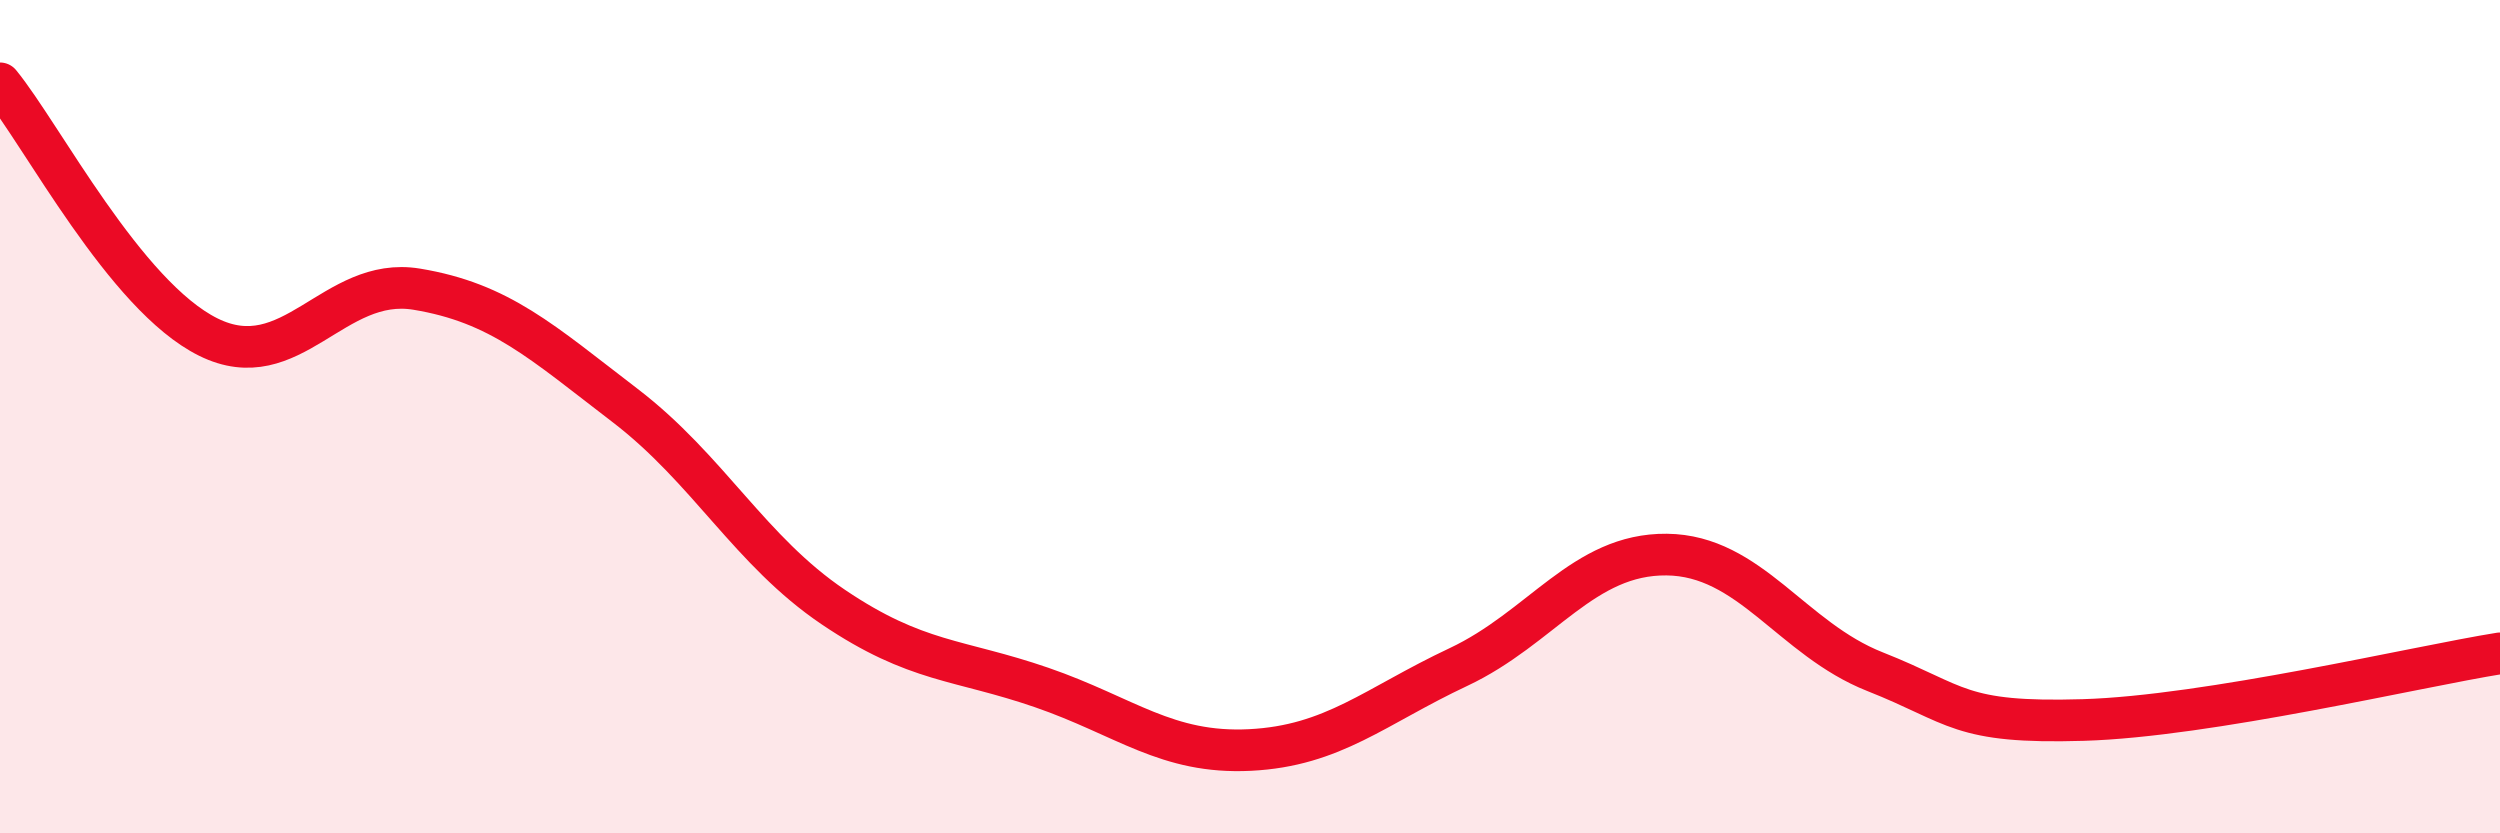
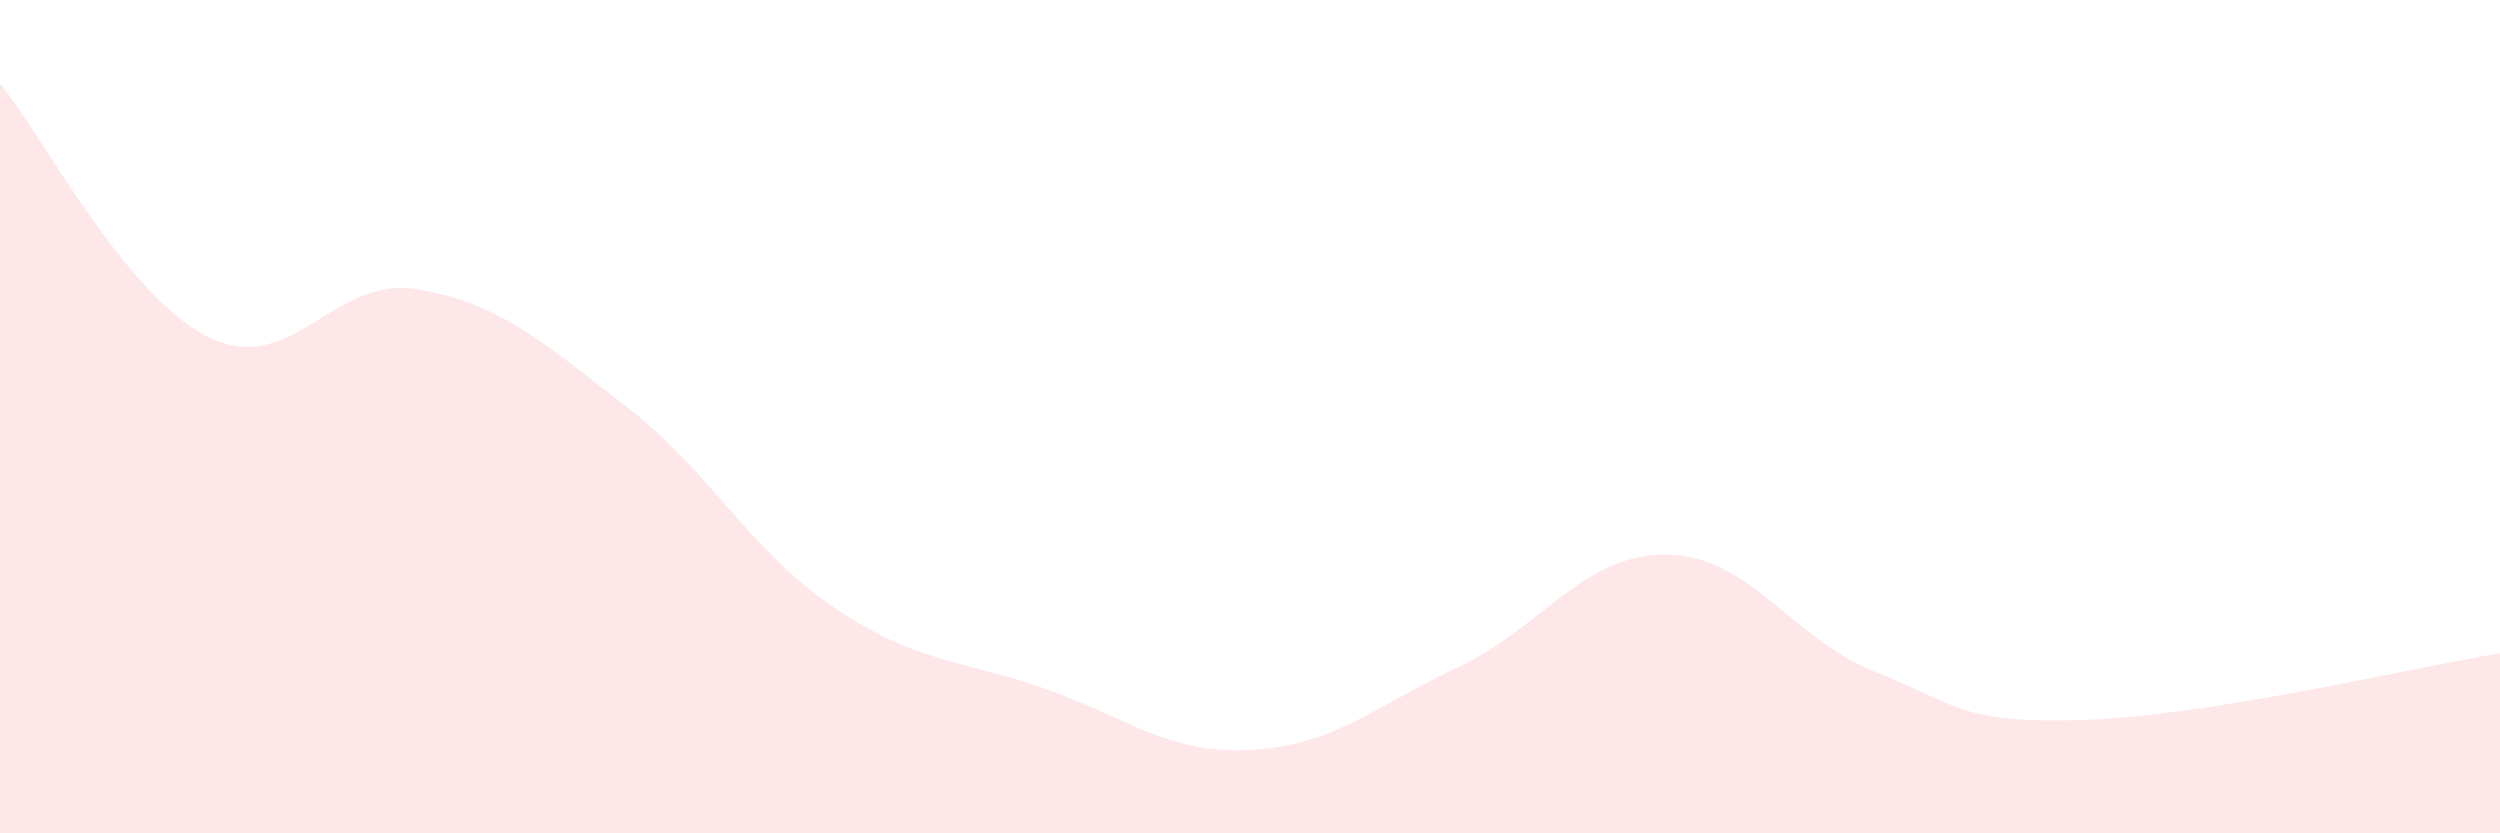
<svg xmlns="http://www.w3.org/2000/svg" width="60" height="20" viewBox="0 0 60 20">
  <path d="M 0,2 C 1,3.22 3,7.1 5,8.09 C 7,9.08 8,6.61 10,6.94 C 12,7.27 13,8.2 15,9.73 C 17,11.26 18,13.22 20,14.57 C 22,15.92 23,15.81 25,16.5 C 27,17.19 28,18.1 30,18 C 32,17.9 33,16.95 35,16.01 C 37,15.07 38,13.29 40,13.31 C 42,13.33 43,15.33 45,16.12 C 47,16.91 47,17.37 50,17.28 C 53,17.19 58,16 60,15.68L60 20L0 20Z" fill="#EB0A25" opacity="0.1" stroke-linecap="round" stroke-linejoin="round" />
-   <path d="M 0,2 C 1,3.22 3,7.1 5,8.09 C 7,9.08 8,6.61 10,6.94 C 12,7.27 13,8.2 15,9.73 C 17,11.26 18,13.22 20,14.57 C 22,15.92 23,15.81 25,16.5 C 27,17.19 28,18.1 30,18 C 32,17.9 33,16.95 35,16.01 C 37,15.07 38,13.29 40,13.31 C 42,13.33 43,15.33 45,16.12 C 47,16.91 47,17.37 50,17.28 C 53,17.19 58,16 60,15.68" stroke="#EB0A25" stroke-width="1" fill="none" stroke-linecap="round" stroke-linejoin="round" />
</svg>